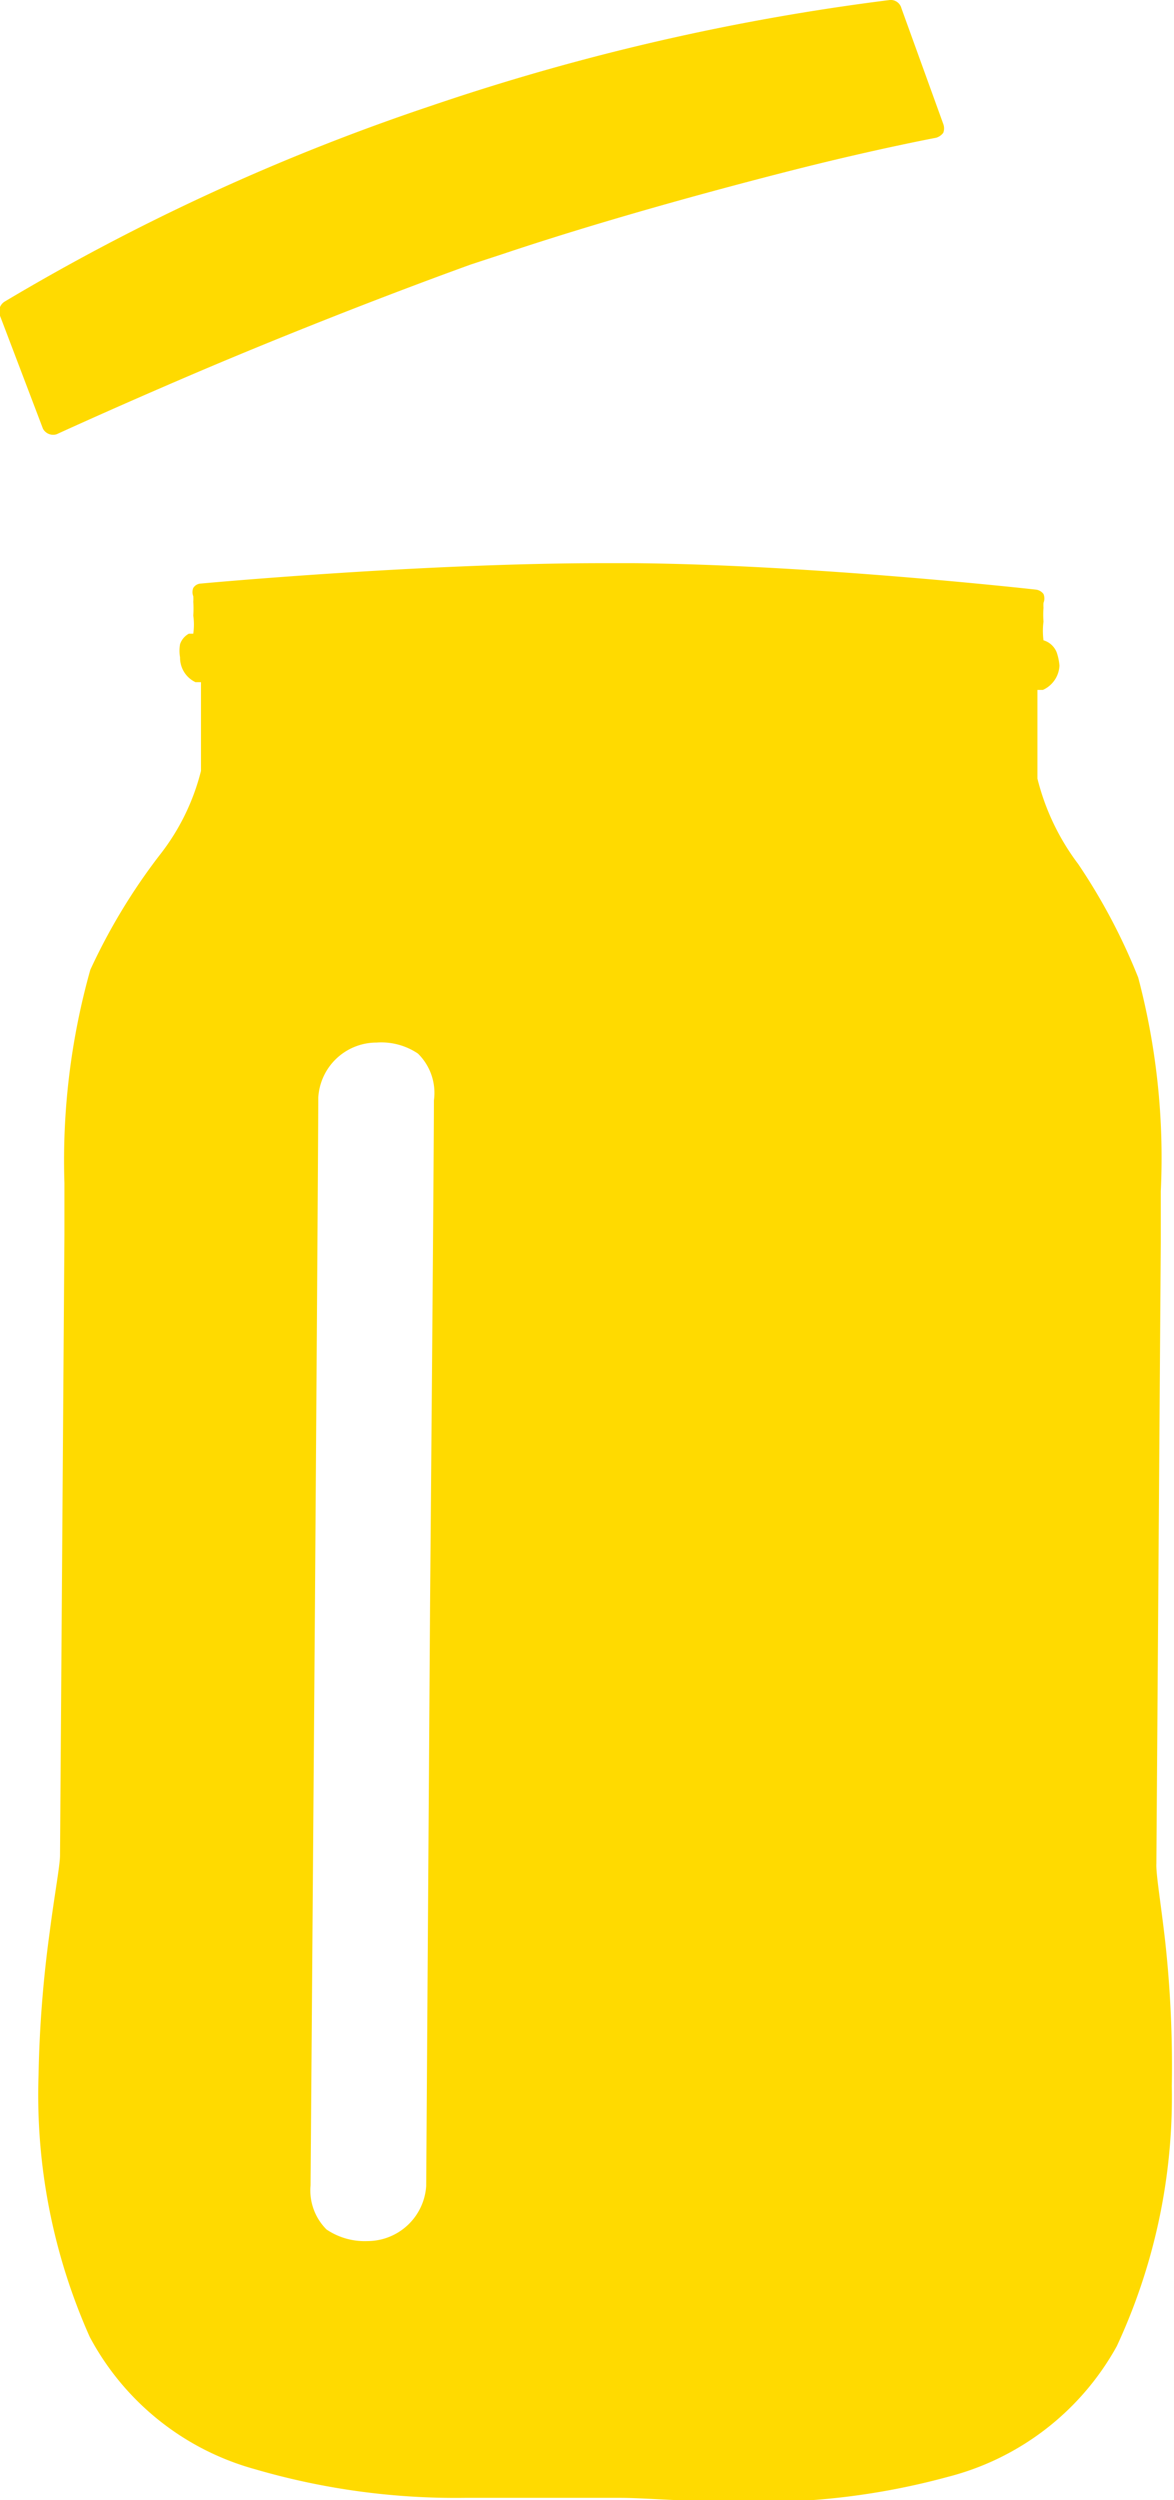
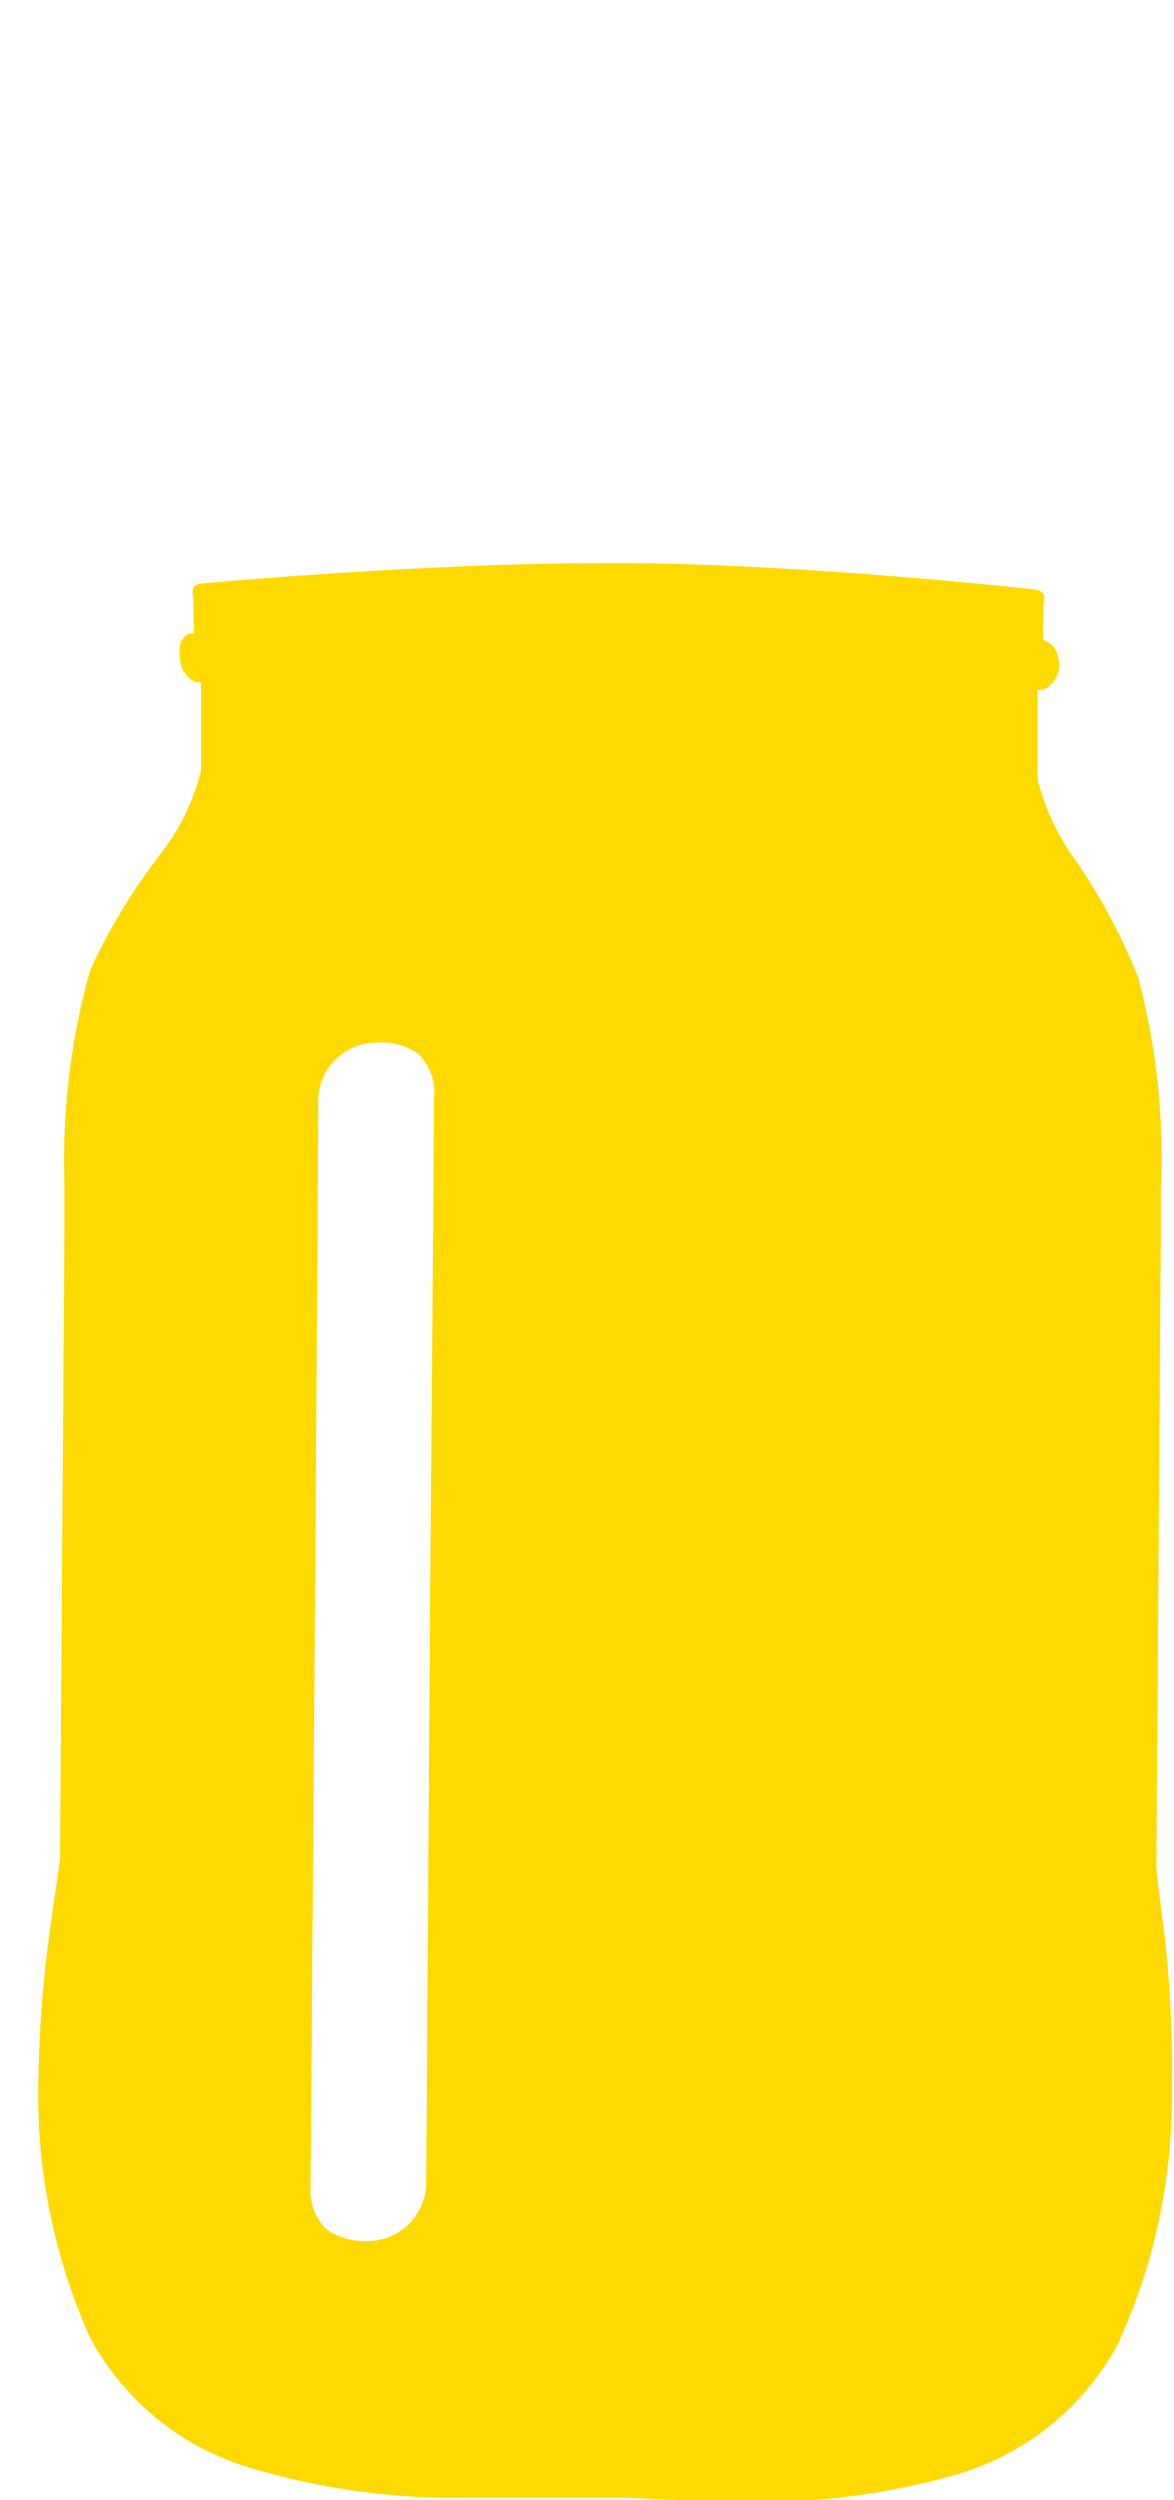
<svg xmlns="http://www.w3.org/2000/svg" viewBox="0 0 21.32 45.37">
  <defs>
    <style>.a6a5d04a-b05e-4b84-95ee-894e3dce0f6d{fill:#ffda00;}</style>
  </defs>
  <g id="b678a960-77d2-4ca8-8879-5988400f01e5" data-name="Layer 1">
-     <path class="a6a5d04a-b05e-4b84-95ee-894e3dce0f6d" d="M16.16,0A42.06,42.06,0,0,0,7.83,1.92,39.78,39.78,0,0,0,.09,5.47.21.21,0,0,0,0,5.73L.78,7.78a.21.21,0,0,0,.25.1h0s1-.46,2.45-1.08,3.33-1.37,5.07-2l.58-.19c1.73-.58,3.69-1.12,5.22-1.51S17,2.5,17,2.5a.25.25,0,0,0,.13-.09.23.23,0,0,0,0-.16L16.37.15A.2.2,0,0,0,16.16,0Z" />
    <path class="a6a5d04a-b05e-4b84-95ee-894e3dce0f6d" d="M21.16,35.23c-.08-.7-.17-1.23-.16-1.41l.08-11.27c0-.23,0-.55,0-.93a12.8,12.8,0,0,0-.41-3.88,10.88,10.88,0,0,0-1.09-2.06,4.29,4.29,0,0,1-.74-1.55c0-.31,0-.6,0-.86s0-.61,0-.75l.1,0a.51.51,0,0,0,.3-.44,1,1,0,0,0-.05-.24.37.37,0,0,0-.24-.22,1.32,1.32,0,0,1,0-.34,1.57,1.57,0,0,1,0-.25.66.66,0,0,1,0-.09.21.21,0,0,0,0-.16.2.2,0,0,0-.14-.08s-4-.45-7.3-.48h-.55c-3.32,0-7.31.37-7.31.37a.17.17,0,0,0-.14.08.2.2,0,0,0,0,.15.65.65,0,0,1,0,.1,1.78,1.78,0,0,1,0,.25,1.19,1.19,0,0,1,0,.33l-.08,0a.34.34,0,0,0-.16.19.69.69,0,0,0,0,.24.49.49,0,0,0,.28.45l.1,0c0,.15,0,.42,0,.76s0,.55,0,.85a4.07,4.07,0,0,1-.76,1.54A10.88,10.88,0,0,0,1.64,17.6a12.79,12.79,0,0,0-.47,3.87v.94L1.09,33.67c0,.18-.1.71-.19,1.41a21.89,21.89,0,0,0-.2,2.58,10.77,10.77,0,0,0,.93,4.75,4.86,4.86,0,0,0,3,2.4,13,13,0,0,0,3.81.52c.92,0,1.69,0,2.11,0h.72c.43,0,1.2.07,2.12.07a13,13,0,0,0,3.82-.45,4.89,4.89,0,0,0,3.07-2.37,10.71,10.71,0,0,0,1-4.72A20.85,20.85,0,0,0,21.16,35.23ZM5.64,39.66l.08-10.59s.06-8.45.06-9.15a1.06,1.06,0,0,1,1.06-1h0a1.19,1.19,0,0,1,.75.2,1,1,0,0,1,.29.85c0,1-.07,9.15-.07,9.15L7.74,39.67a1.07,1.07,0,0,1-1.06,1,1.24,1.24,0,0,1-.75-.21A1,1,0,0,1,5.64,39.66Z" />
  </g>
</svg>